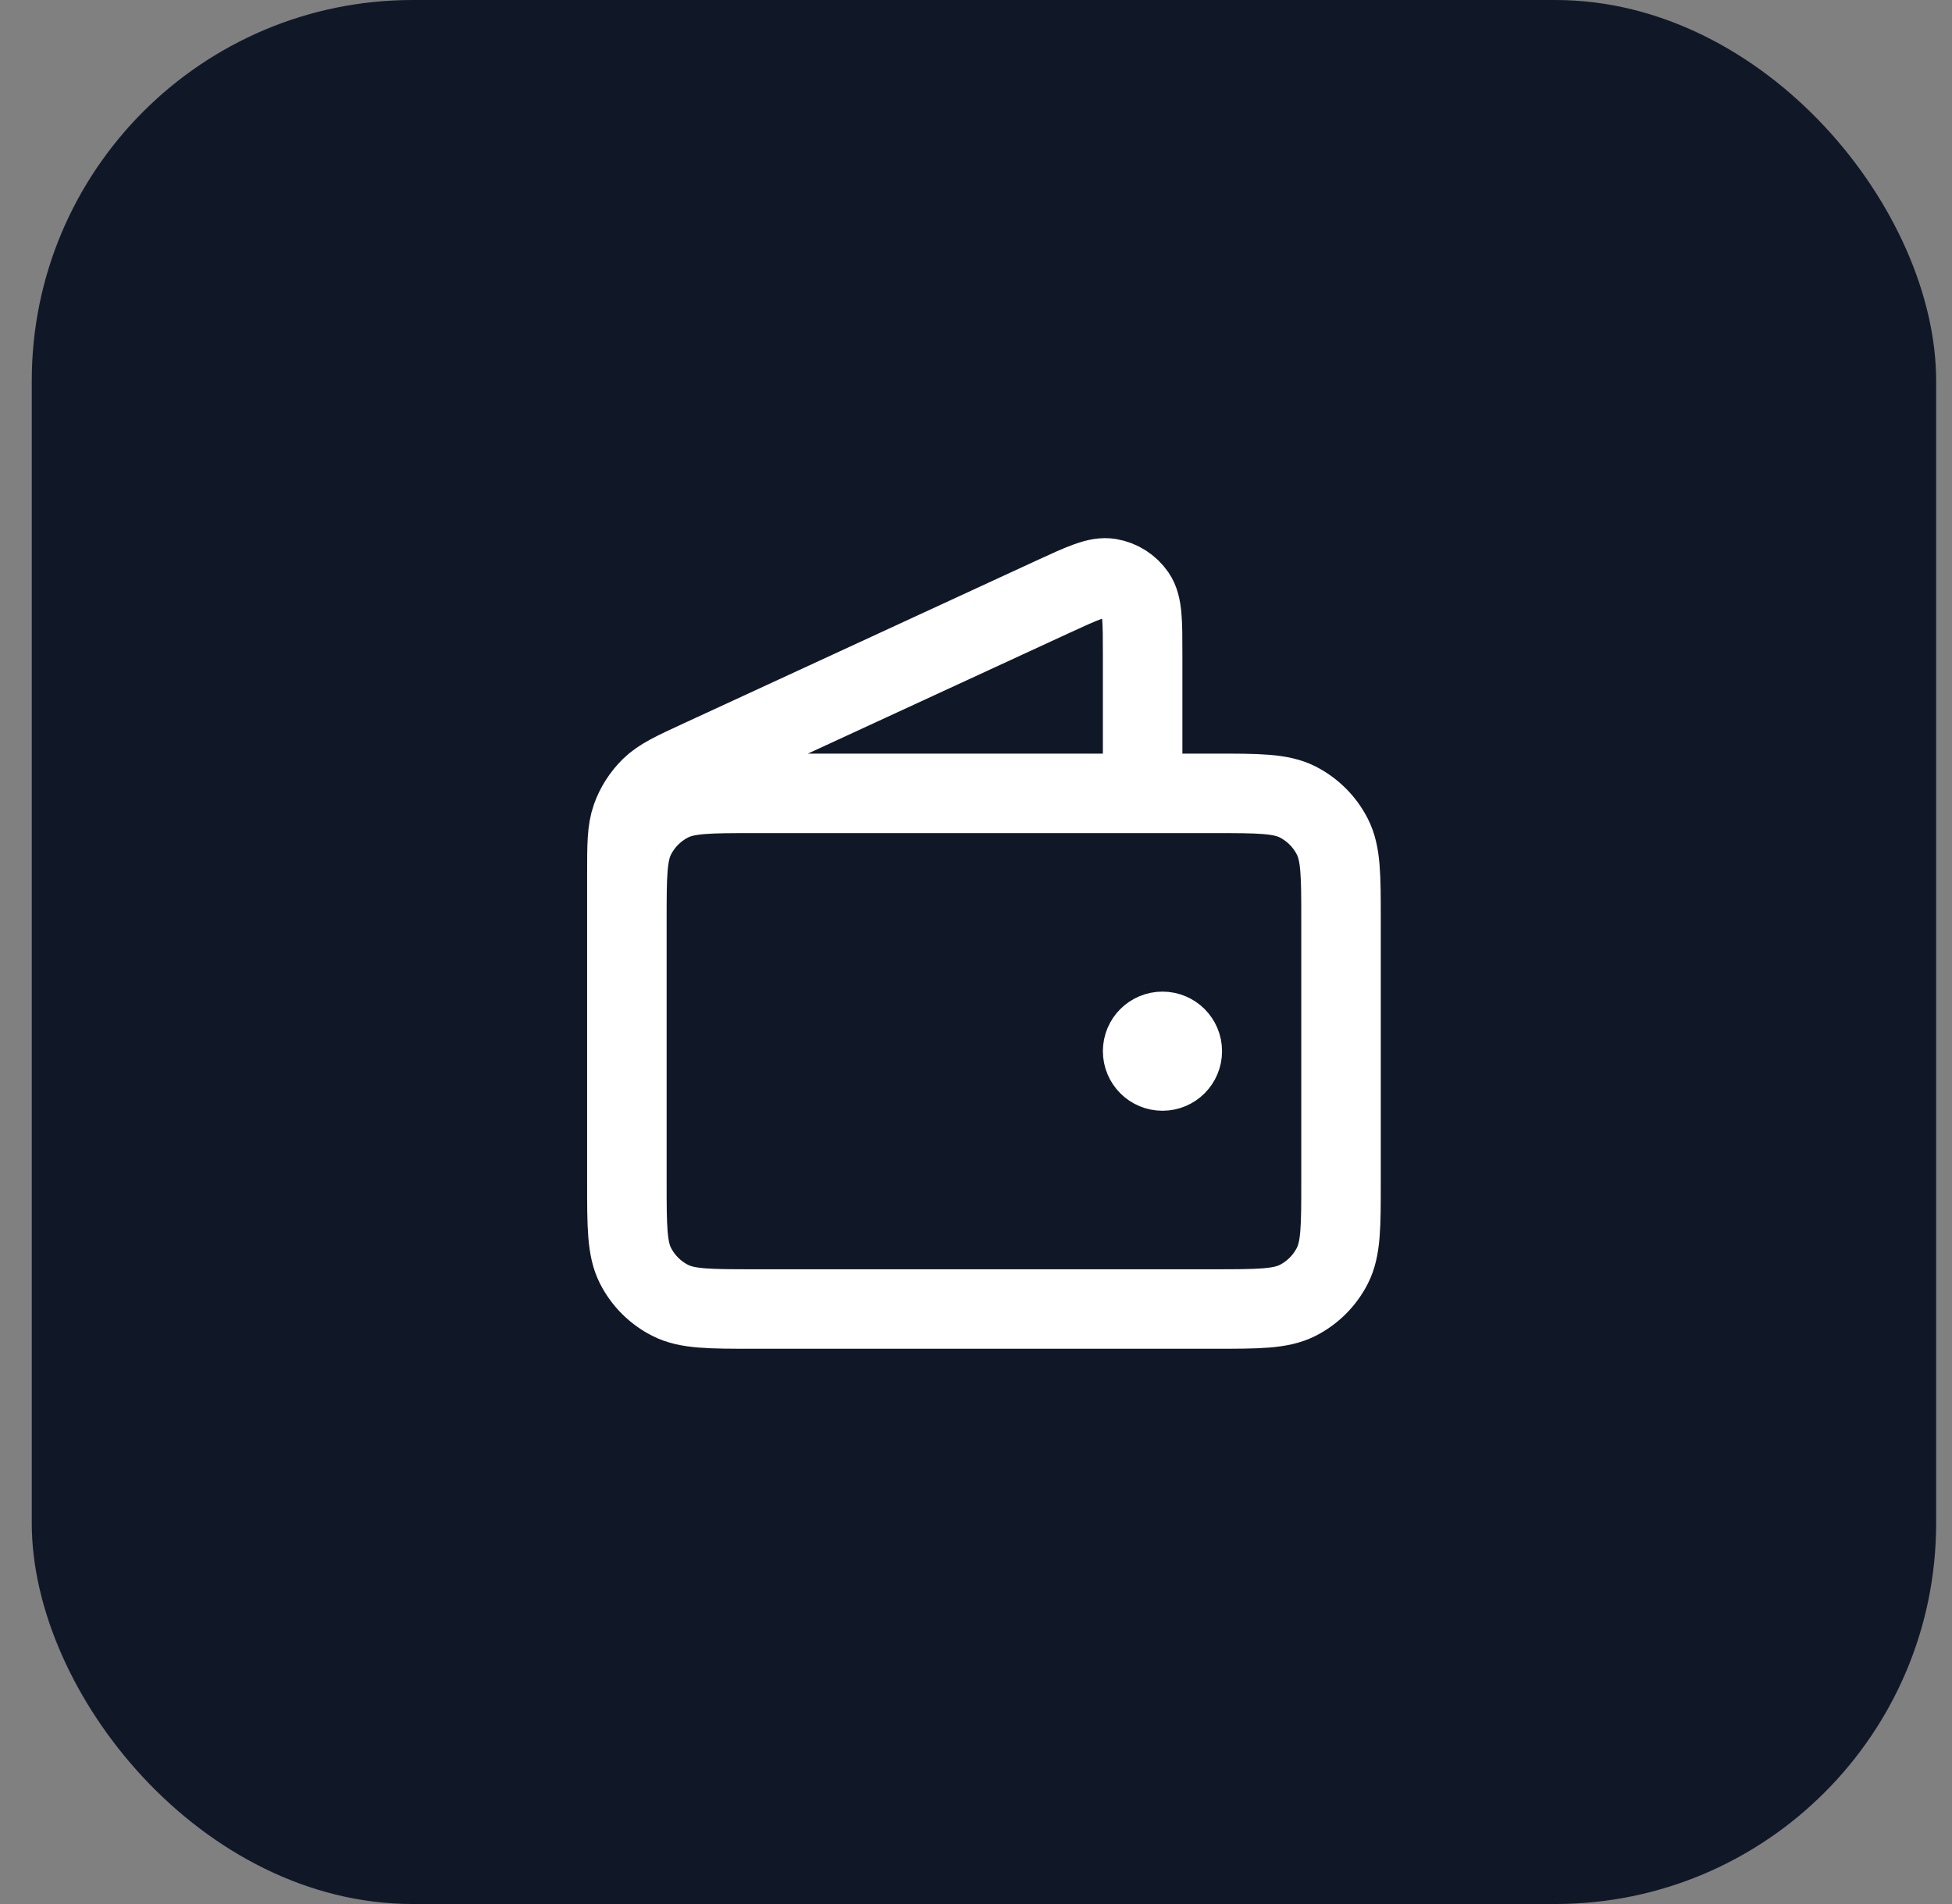
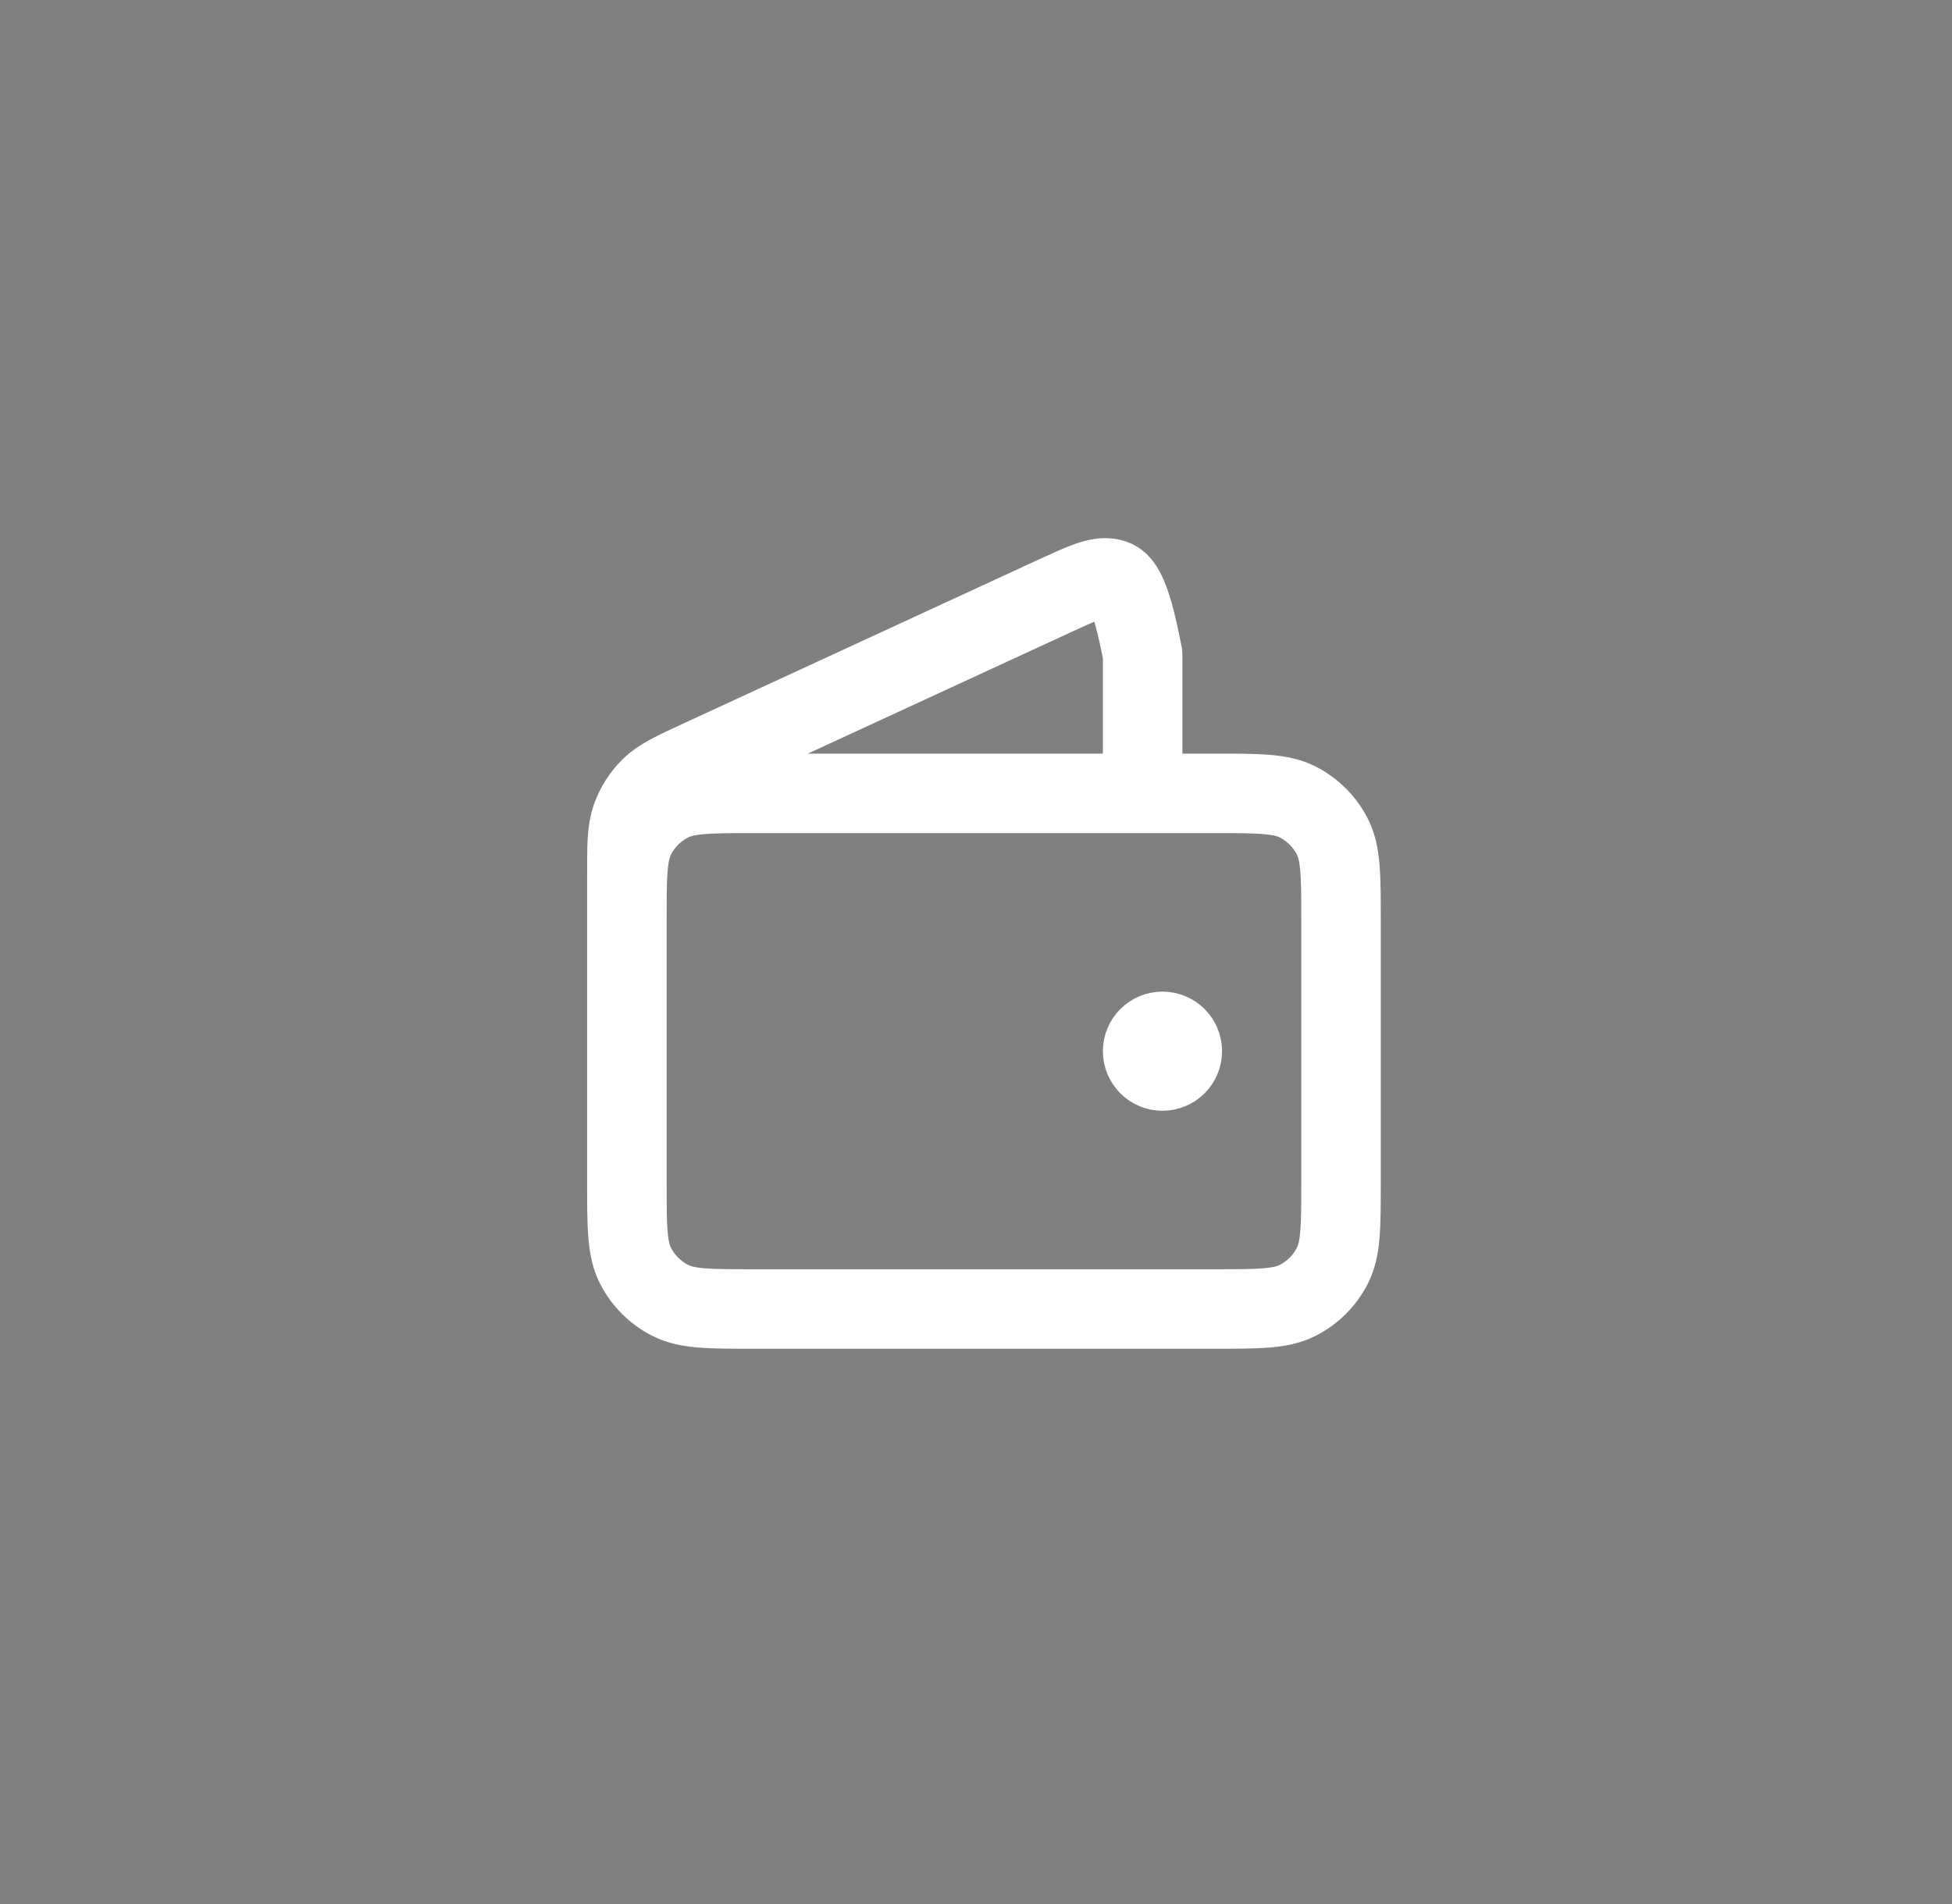
<svg xmlns="http://www.w3.org/2000/svg" width="41" height="40" viewBox="0 0 41 40" fill="none">
  <rect x="0" y="0" width="41" height="40" fill="#808080" stroke="none" />
-   <rect x="0.667" width="40" height="40" rx="8" fill="#101828" />
-   <path d="M24 16.667V13.751C24 13.057 24 12.711 23.854 12.498C23.726 12.312 23.529 12.185 23.306 12.148C23.052 12.104 22.737 12.25 22.108 12.54L14.716 15.952C14.155 16.211 13.874 16.34 13.668 16.541C13.487 16.719 13.348 16.936 13.263 17.175C13.167 17.446 13.167 17.755 13.167 18.373V22.5M24.417 22.083H24.425M13.167 19.333L13.167 24.833C13.167 25.767 13.167 26.234 13.348 26.59C13.508 26.904 13.763 27.159 14.077 27.318C14.433 27.5 14.9 27.5 15.833 27.5H25.5C26.433 27.5 26.9 27.5 27.257 27.318C27.57 27.159 27.825 26.904 27.985 26.59C28.167 26.234 28.167 25.767 28.167 24.833V19.333C28.167 18.4 28.167 17.933 27.985 17.577C27.825 17.263 27.57 17.008 27.257 16.848C26.9 16.667 26.433 16.667 25.5 16.667L15.833 16.667C14.9 16.667 14.433 16.667 14.077 16.848C13.763 17.008 13.508 17.263 13.348 17.577C13.167 17.933 13.167 18.4 13.167 19.333ZM24.833 22.083C24.833 22.314 24.647 22.5 24.417 22.5C24.187 22.5 24 22.314 24 22.083C24 21.853 24.187 21.667 24.417 21.667C24.647 21.667 24.833 21.853 24.833 22.083Z" stroke="white" stroke-width="1.67" stroke-linecap="round" stroke-linejoin="round" />
+   <path d="M24 16.667V13.751C23.726 12.312 23.529 12.185 23.306 12.148C23.052 12.104 22.737 12.25 22.108 12.54L14.716 15.952C14.155 16.211 13.874 16.34 13.668 16.541C13.487 16.719 13.348 16.936 13.263 17.175C13.167 17.446 13.167 17.755 13.167 18.373V22.5M24.417 22.083H24.425M13.167 19.333L13.167 24.833C13.167 25.767 13.167 26.234 13.348 26.59C13.508 26.904 13.763 27.159 14.077 27.318C14.433 27.5 14.9 27.5 15.833 27.5H25.5C26.433 27.5 26.9 27.5 27.257 27.318C27.57 27.159 27.825 26.904 27.985 26.59C28.167 26.234 28.167 25.767 28.167 24.833V19.333C28.167 18.4 28.167 17.933 27.985 17.577C27.825 17.263 27.57 17.008 27.257 16.848C26.9 16.667 26.433 16.667 25.5 16.667L15.833 16.667C14.9 16.667 14.433 16.667 14.077 16.848C13.763 17.008 13.508 17.263 13.348 17.577C13.167 17.933 13.167 18.4 13.167 19.333ZM24.833 22.083C24.833 22.314 24.647 22.5 24.417 22.5C24.187 22.5 24 22.314 24 22.083C24 21.853 24.187 21.667 24.417 21.667C24.647 21.667 24.833 21.853 24.833 22.083Z" stroke="white" stroke-width="1.67" stroke-linecap="round" stroke-linejoin="round" />
</svg>